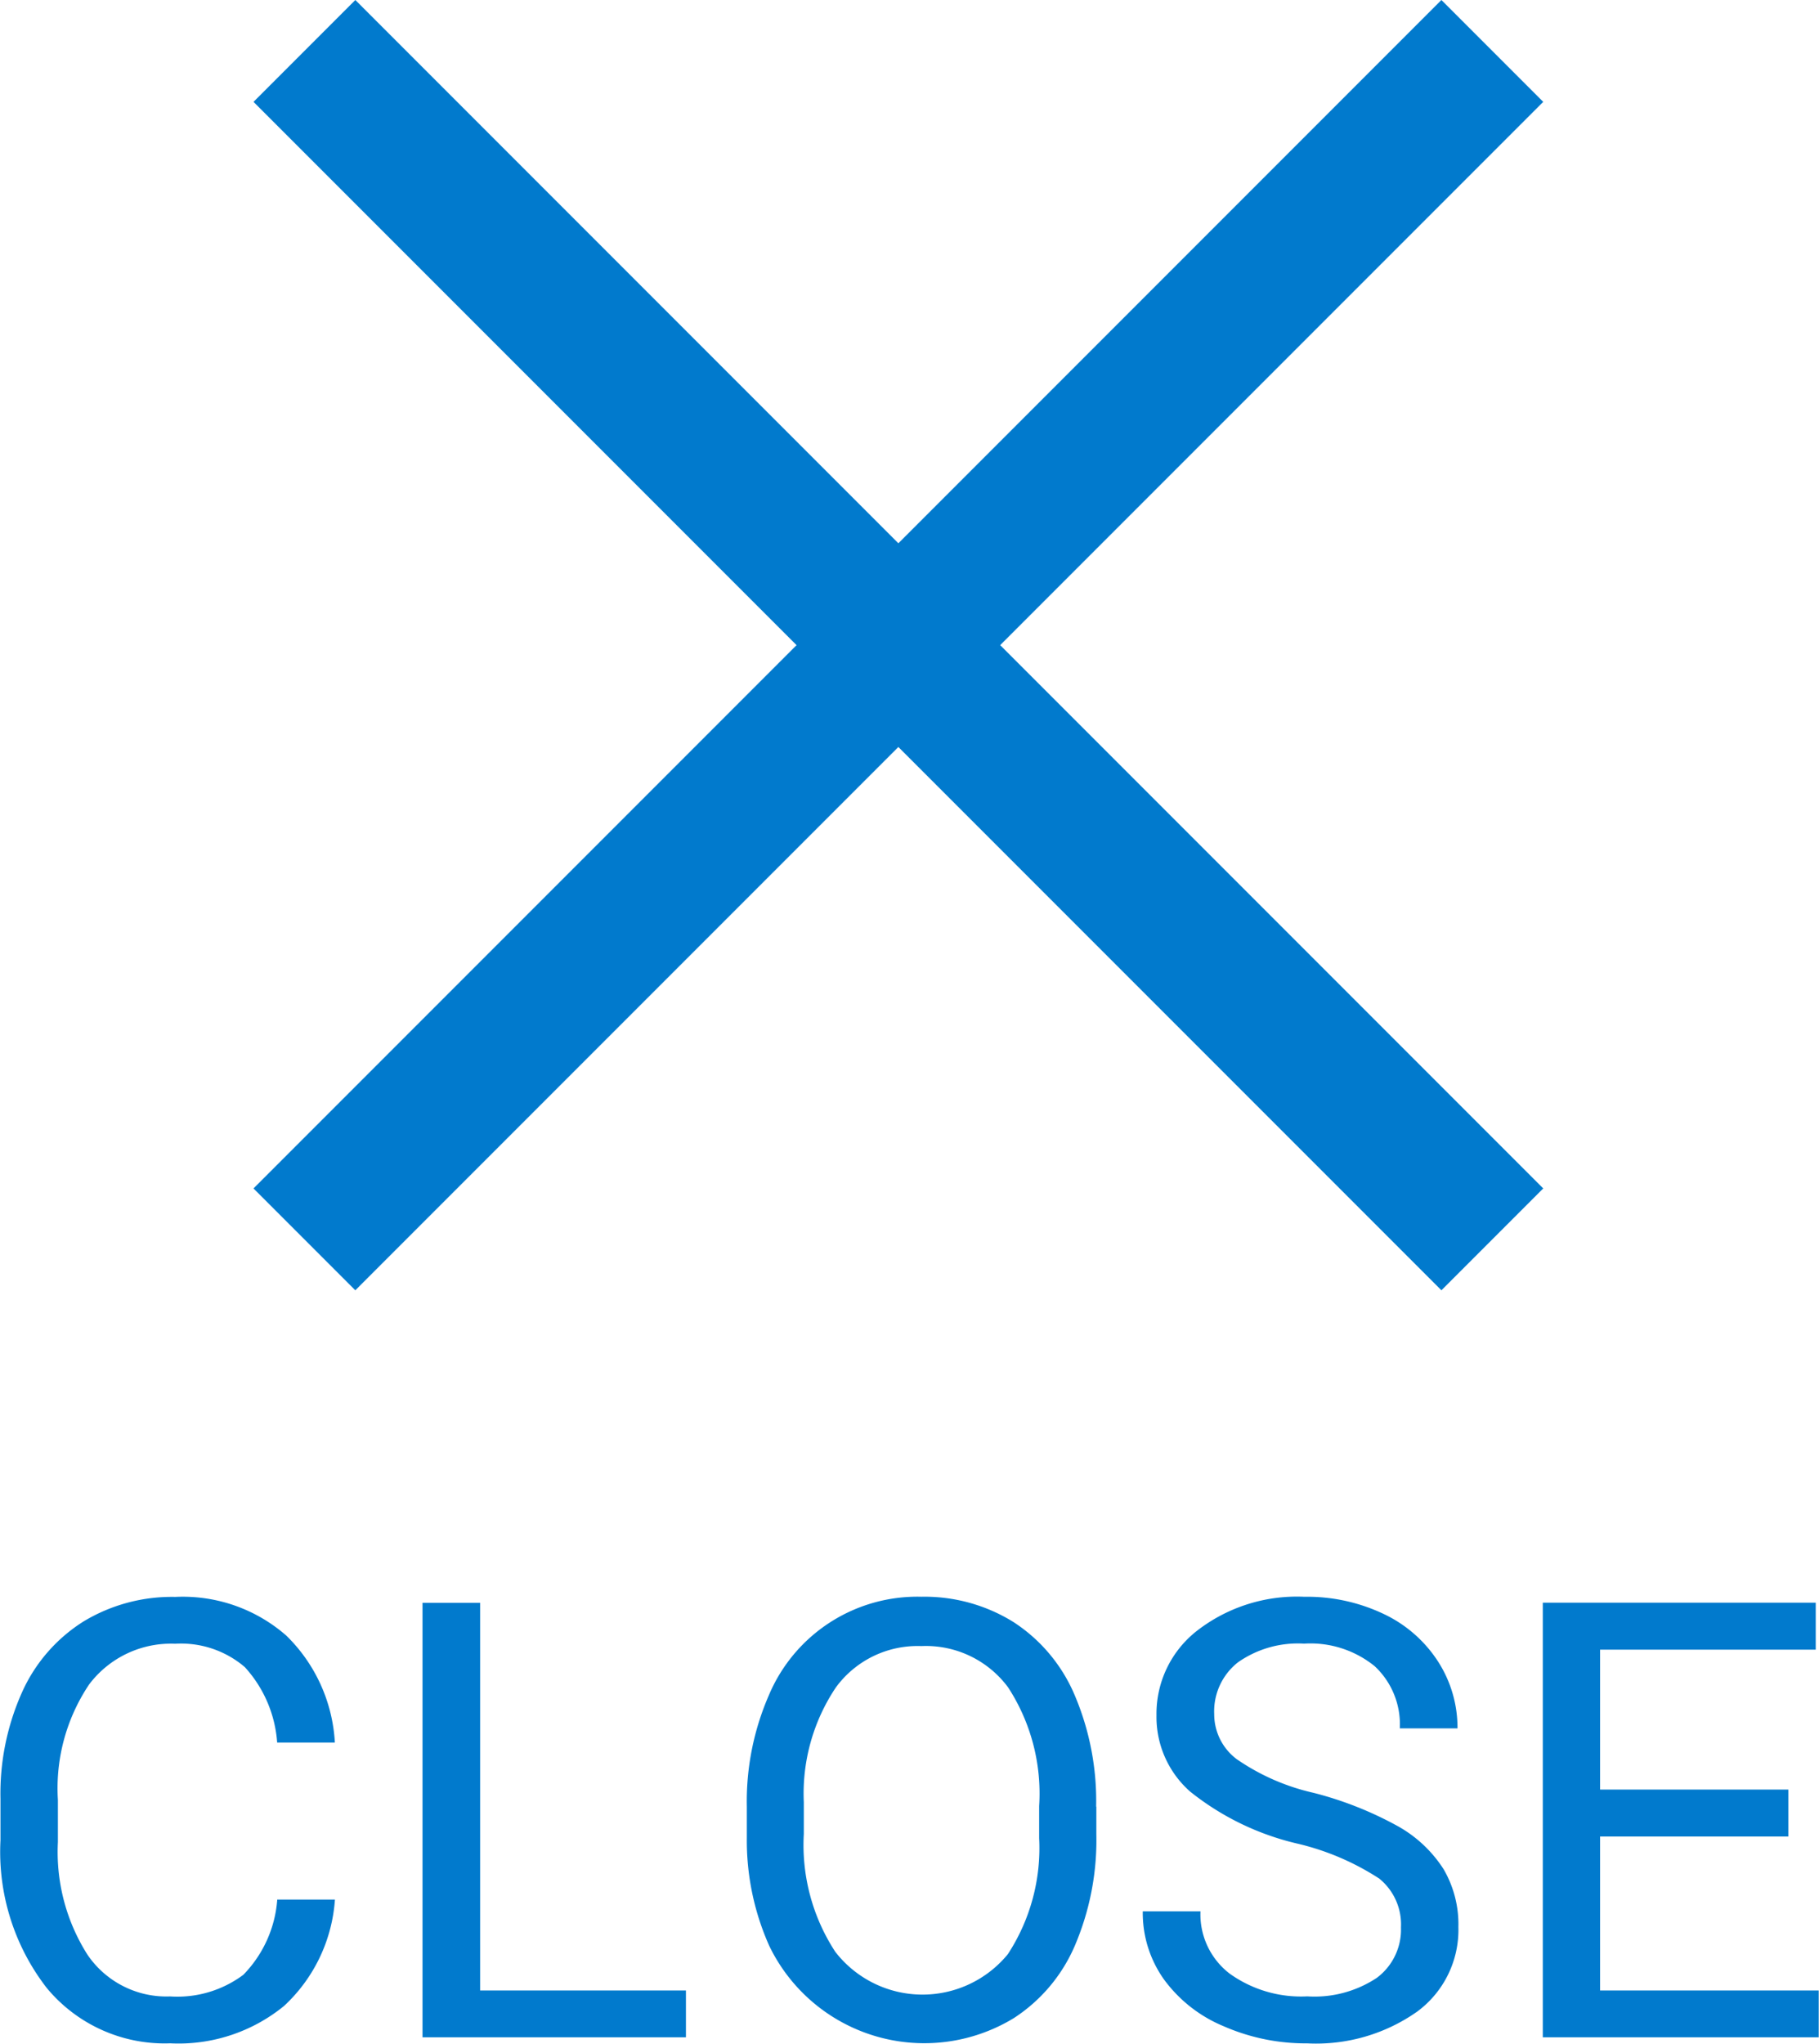
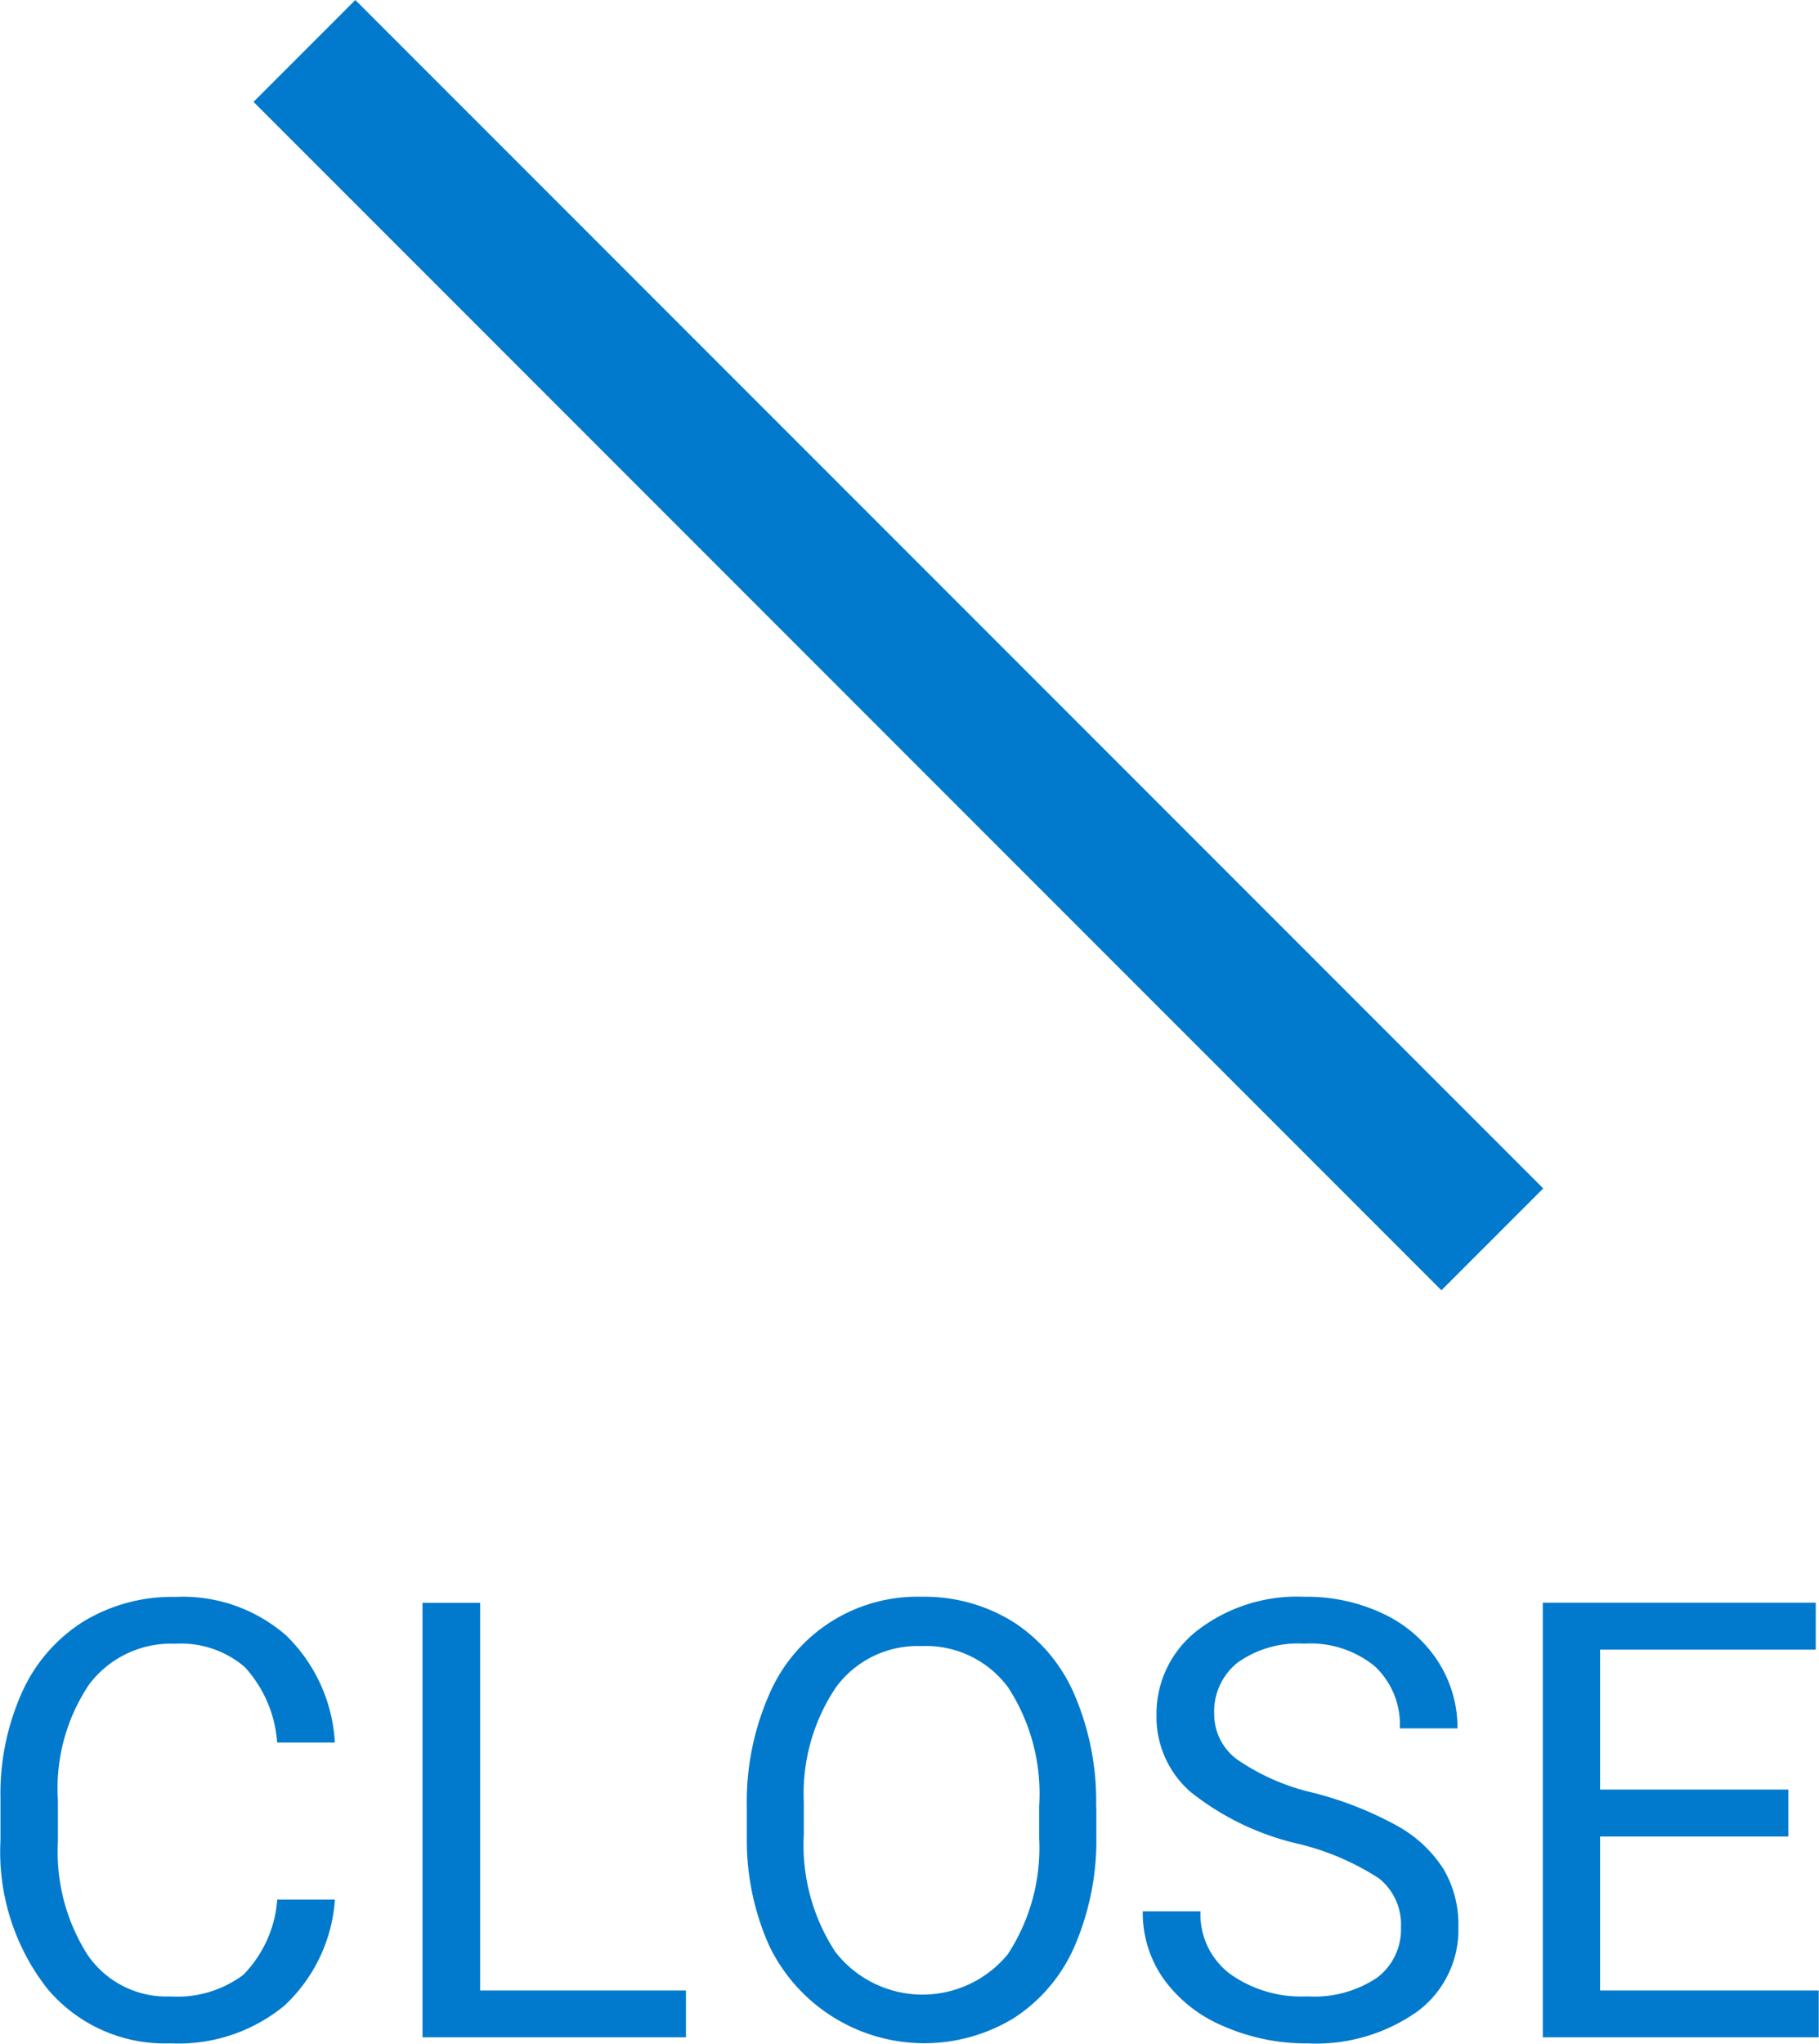
<svg xmlns="http://www.w3.org/2000/svg" id="close" data-name="close" width="53.594" height="60.188">
  <defs>
    <style>.cls-1{fill:#017acd;fill-rule:evenodd}</style>
  </defs>
  <path id="path" class="cls-1" d="M674 27l35 35-3 3-35-35z" transform="translate(-663.531 -27)" />
-   <path id="path-2" data-name="path" class="cls-1" d="M706 27l-35 35 3 3 35-35z" transform="translate(-663.531 -27)" />
  <path id="CLOSE" class="cls-1" d="M671.7 82.94a3.536 3.536 0 01-1 2.219 3.249 3.249 0 01-2.158.637 2.812 2.812 0 01-2.435-1.231 5.646 5.646 0 01-.87-3.316v-1.24a5.488 5.488 0 01.919-3.4 3.018 3.018 0 012.535-1.2 2.888 2.888 0 012.053.688 3.676 3.676 0 01.953 2.222h1.7a4.763 4.763 0 00-1.432-3.151 4.626 4.626 0 00-3.27-1.138 5.029 5.029 0 00-2.707.725 4.763 4.763 0 00-1.806 2.079 7.288 7.288 0 00-.637 3.138V81.2a6.537 6.537 0 001.367 4.351 4.508 4.508 0 003.634 1.626 4.912 4.912 0 003.353-1.1 4.706 4.706 0 001.5-3.133h-1.7zm5.98-8.736h-1.7V87h7.761v-1.38h-6.064V74.2zm18.147 6a7.953 7.953 0 00-.633-3.283 4.787 4.787 0 00-1.806-2.153 4.96 4.96 0 00-2.711-.743 4.745 4.745 0 00-4.5 2.918 7.819 7.819 0 00-.642 3.261v.923a7.594 7.594 0 00.664 3.186 5.073 5.073 0 007.2 2.123A4.79 4.79 0 00695.2 84.3a7.914 7.914 0 00.633-3.283v-.811zm-1.679.932a5.714 5.714 0 01-.922 3.415 3.25 3.25 0 01-5.085-.07 5.747 5.747 0 01-.927-3.467v-.94a5.612 5.612 0 01.945-3.379 2.981 2.981 0 012.518-1.217 3.014 3.014 0 012.557 1.217 5.734 5.734 0 01.914 3.494v.949zm10 1.173a1.737 1.737 0 01.66 1.455 1.772 1.772 0 01-.712 1.485 3.319 3.319 0 01-2.048.545 3.611 3.611 0 01-2.29-.672 2.2 2.2 0 01-.857-1.833h-1.7a3.379 3.379 0 00.62 2 4.138 4.138 0 001.762 1.384 6.016 6.016 0 002.461.505 5.172 5.172 0 003.243-.936 2.989 2.989 0 001.213-2.492 3.219 3.219 0 00-.435-1.7 3.794 3.794 0 00-1.336-1.261 10.5 10.5 0 00-2.5-.99 6.5 6.5 0 01-2.259-.99 1.653 1.653 0 01-.664-1.325 1.836 1.836 0 01.7-1.528 3.075 3.075 0 011.947-.55 3 3 0 012.083.666 2.34 2.34 0 01.738 1.83h1.7a3.6 3.6 0 00-.567-1.96 3.871 3.871 0 00-1.6-1.406 5.246 5.246 0 00-2.351-.51 4.8 4.8 0 00-3.142.989 3.1 3.1 0 00-1.209 2.5 2.931 2.931 0 00.989 2.246 7.936 7.936 0 003.16 1.534 7.6 7.6 0 012.392 1.016zm12.073-2.606h-5.546v-4.12h6.354V74.2h-8.042V87h8.13v-1.38h-6.442v-4.535h5.546v-1.38z" transform="translate(-663.531 -27)" />
</svg>